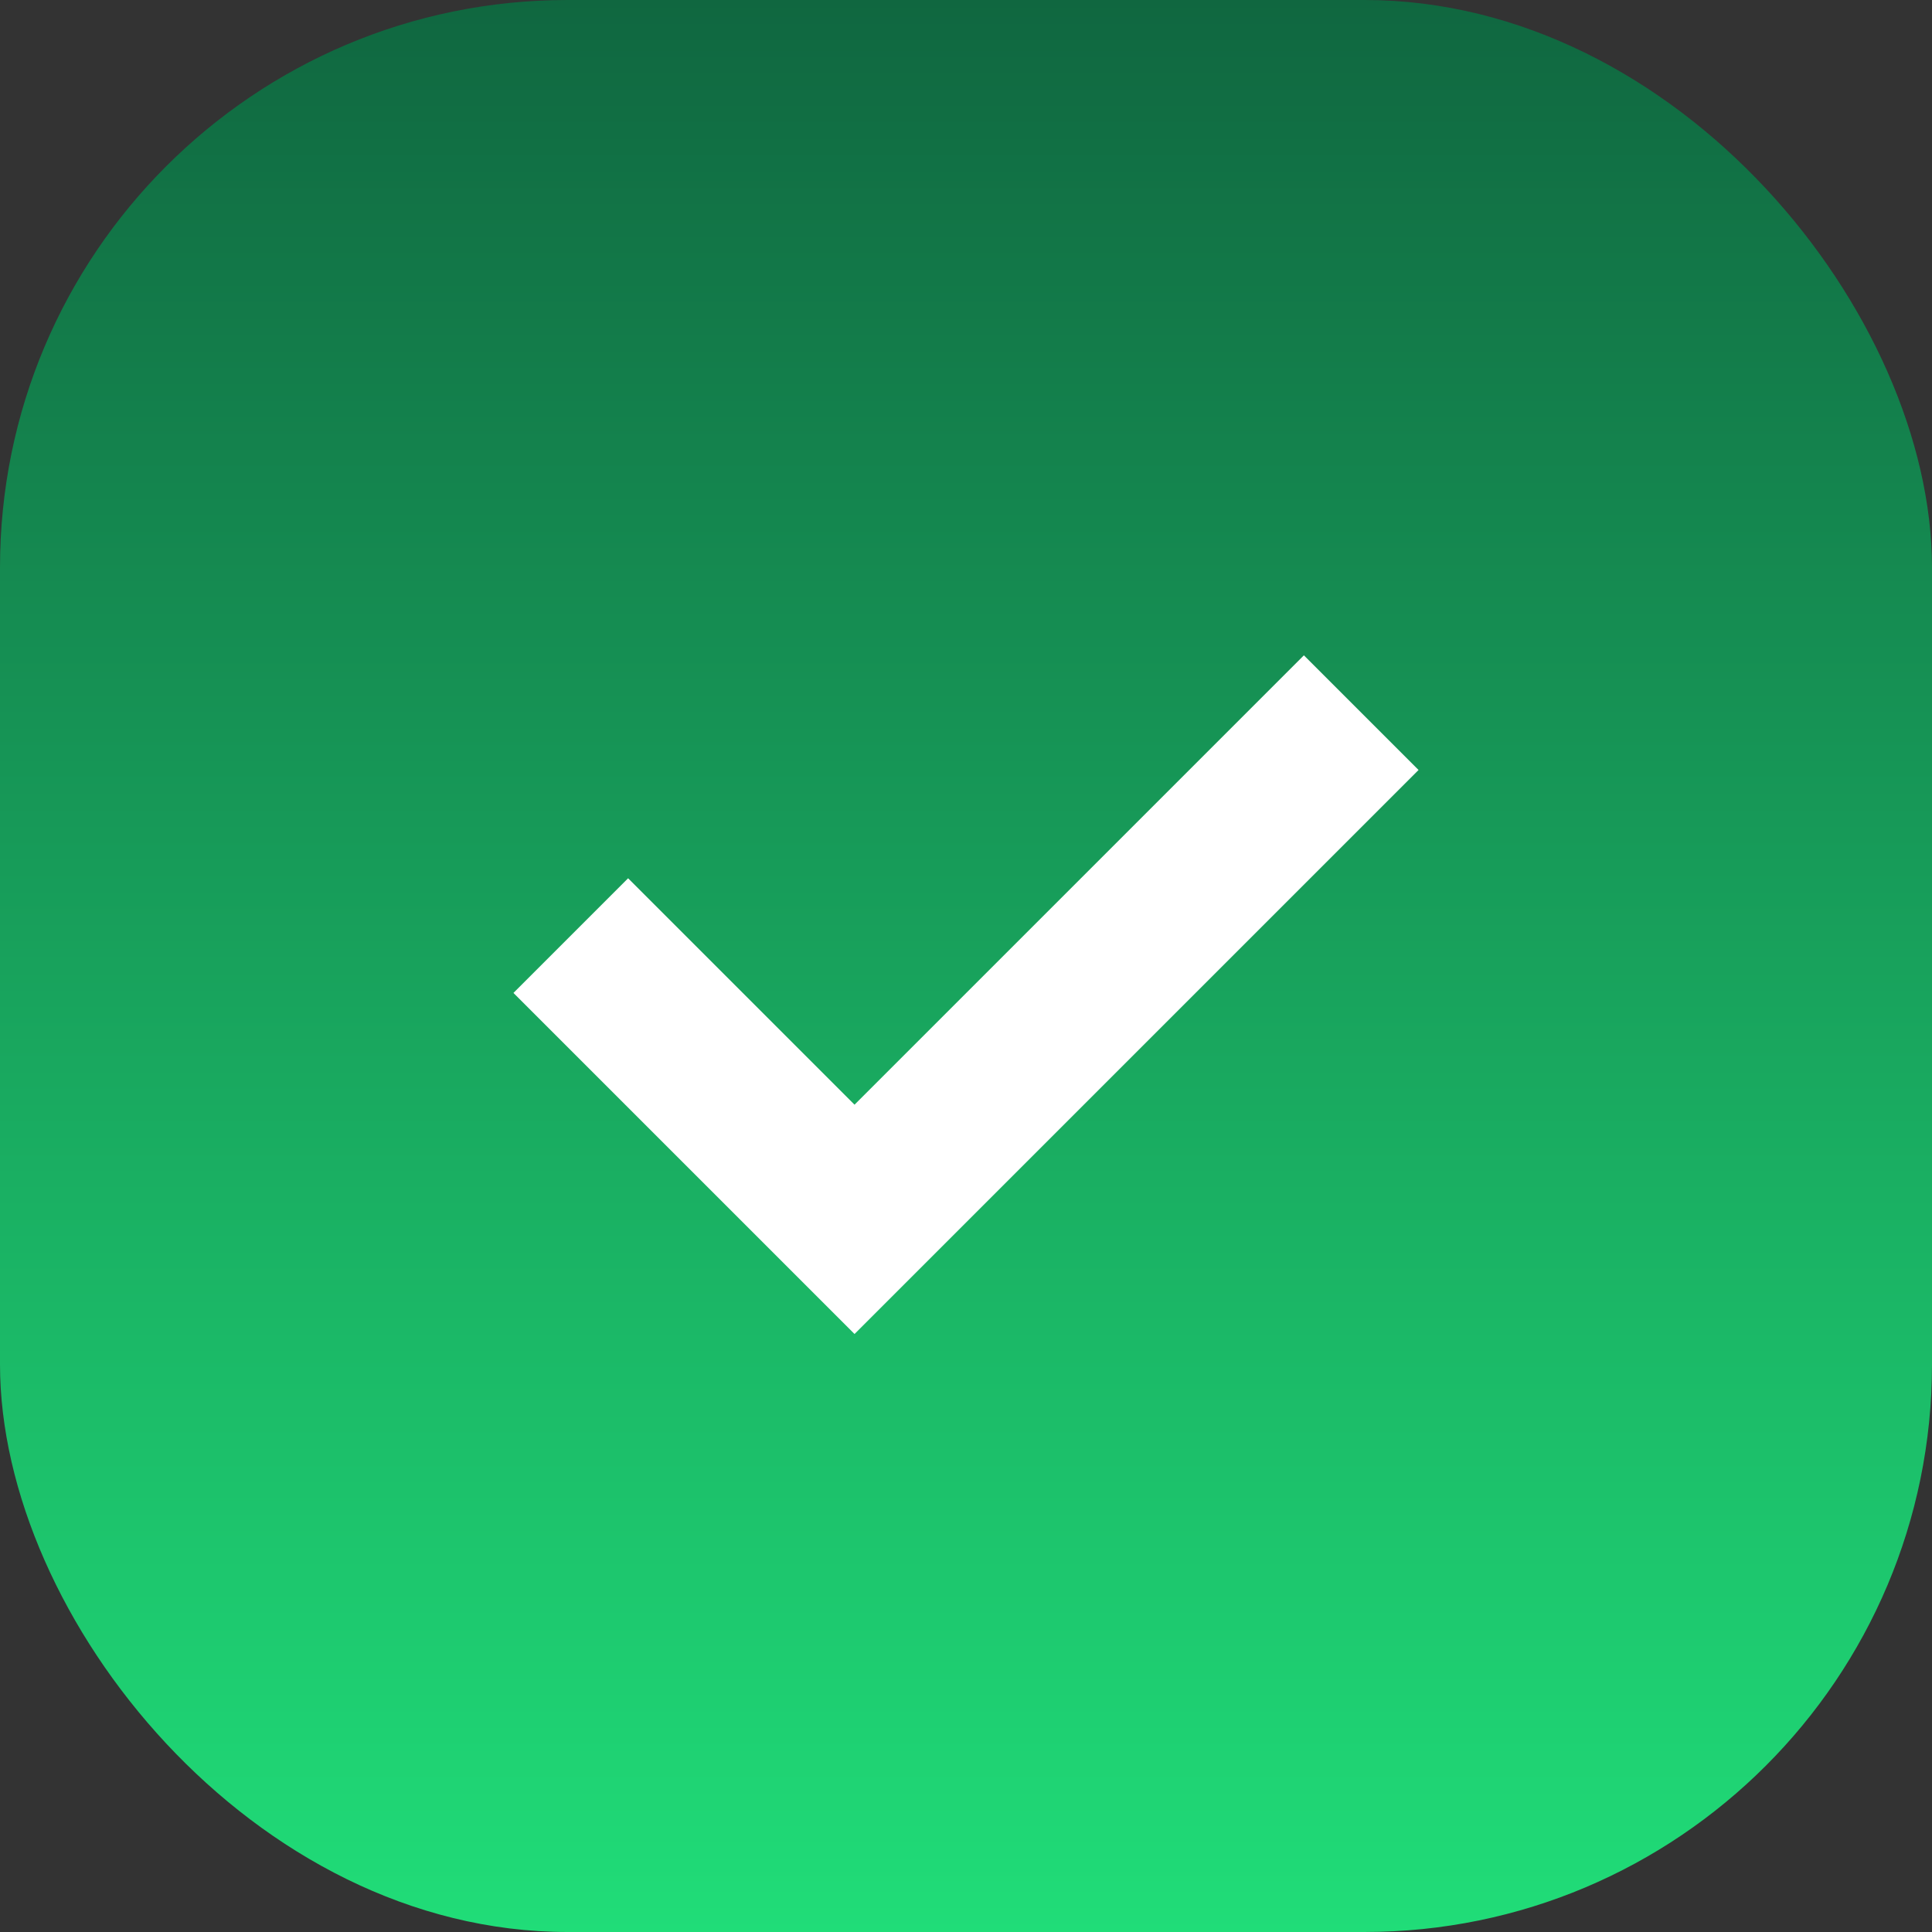
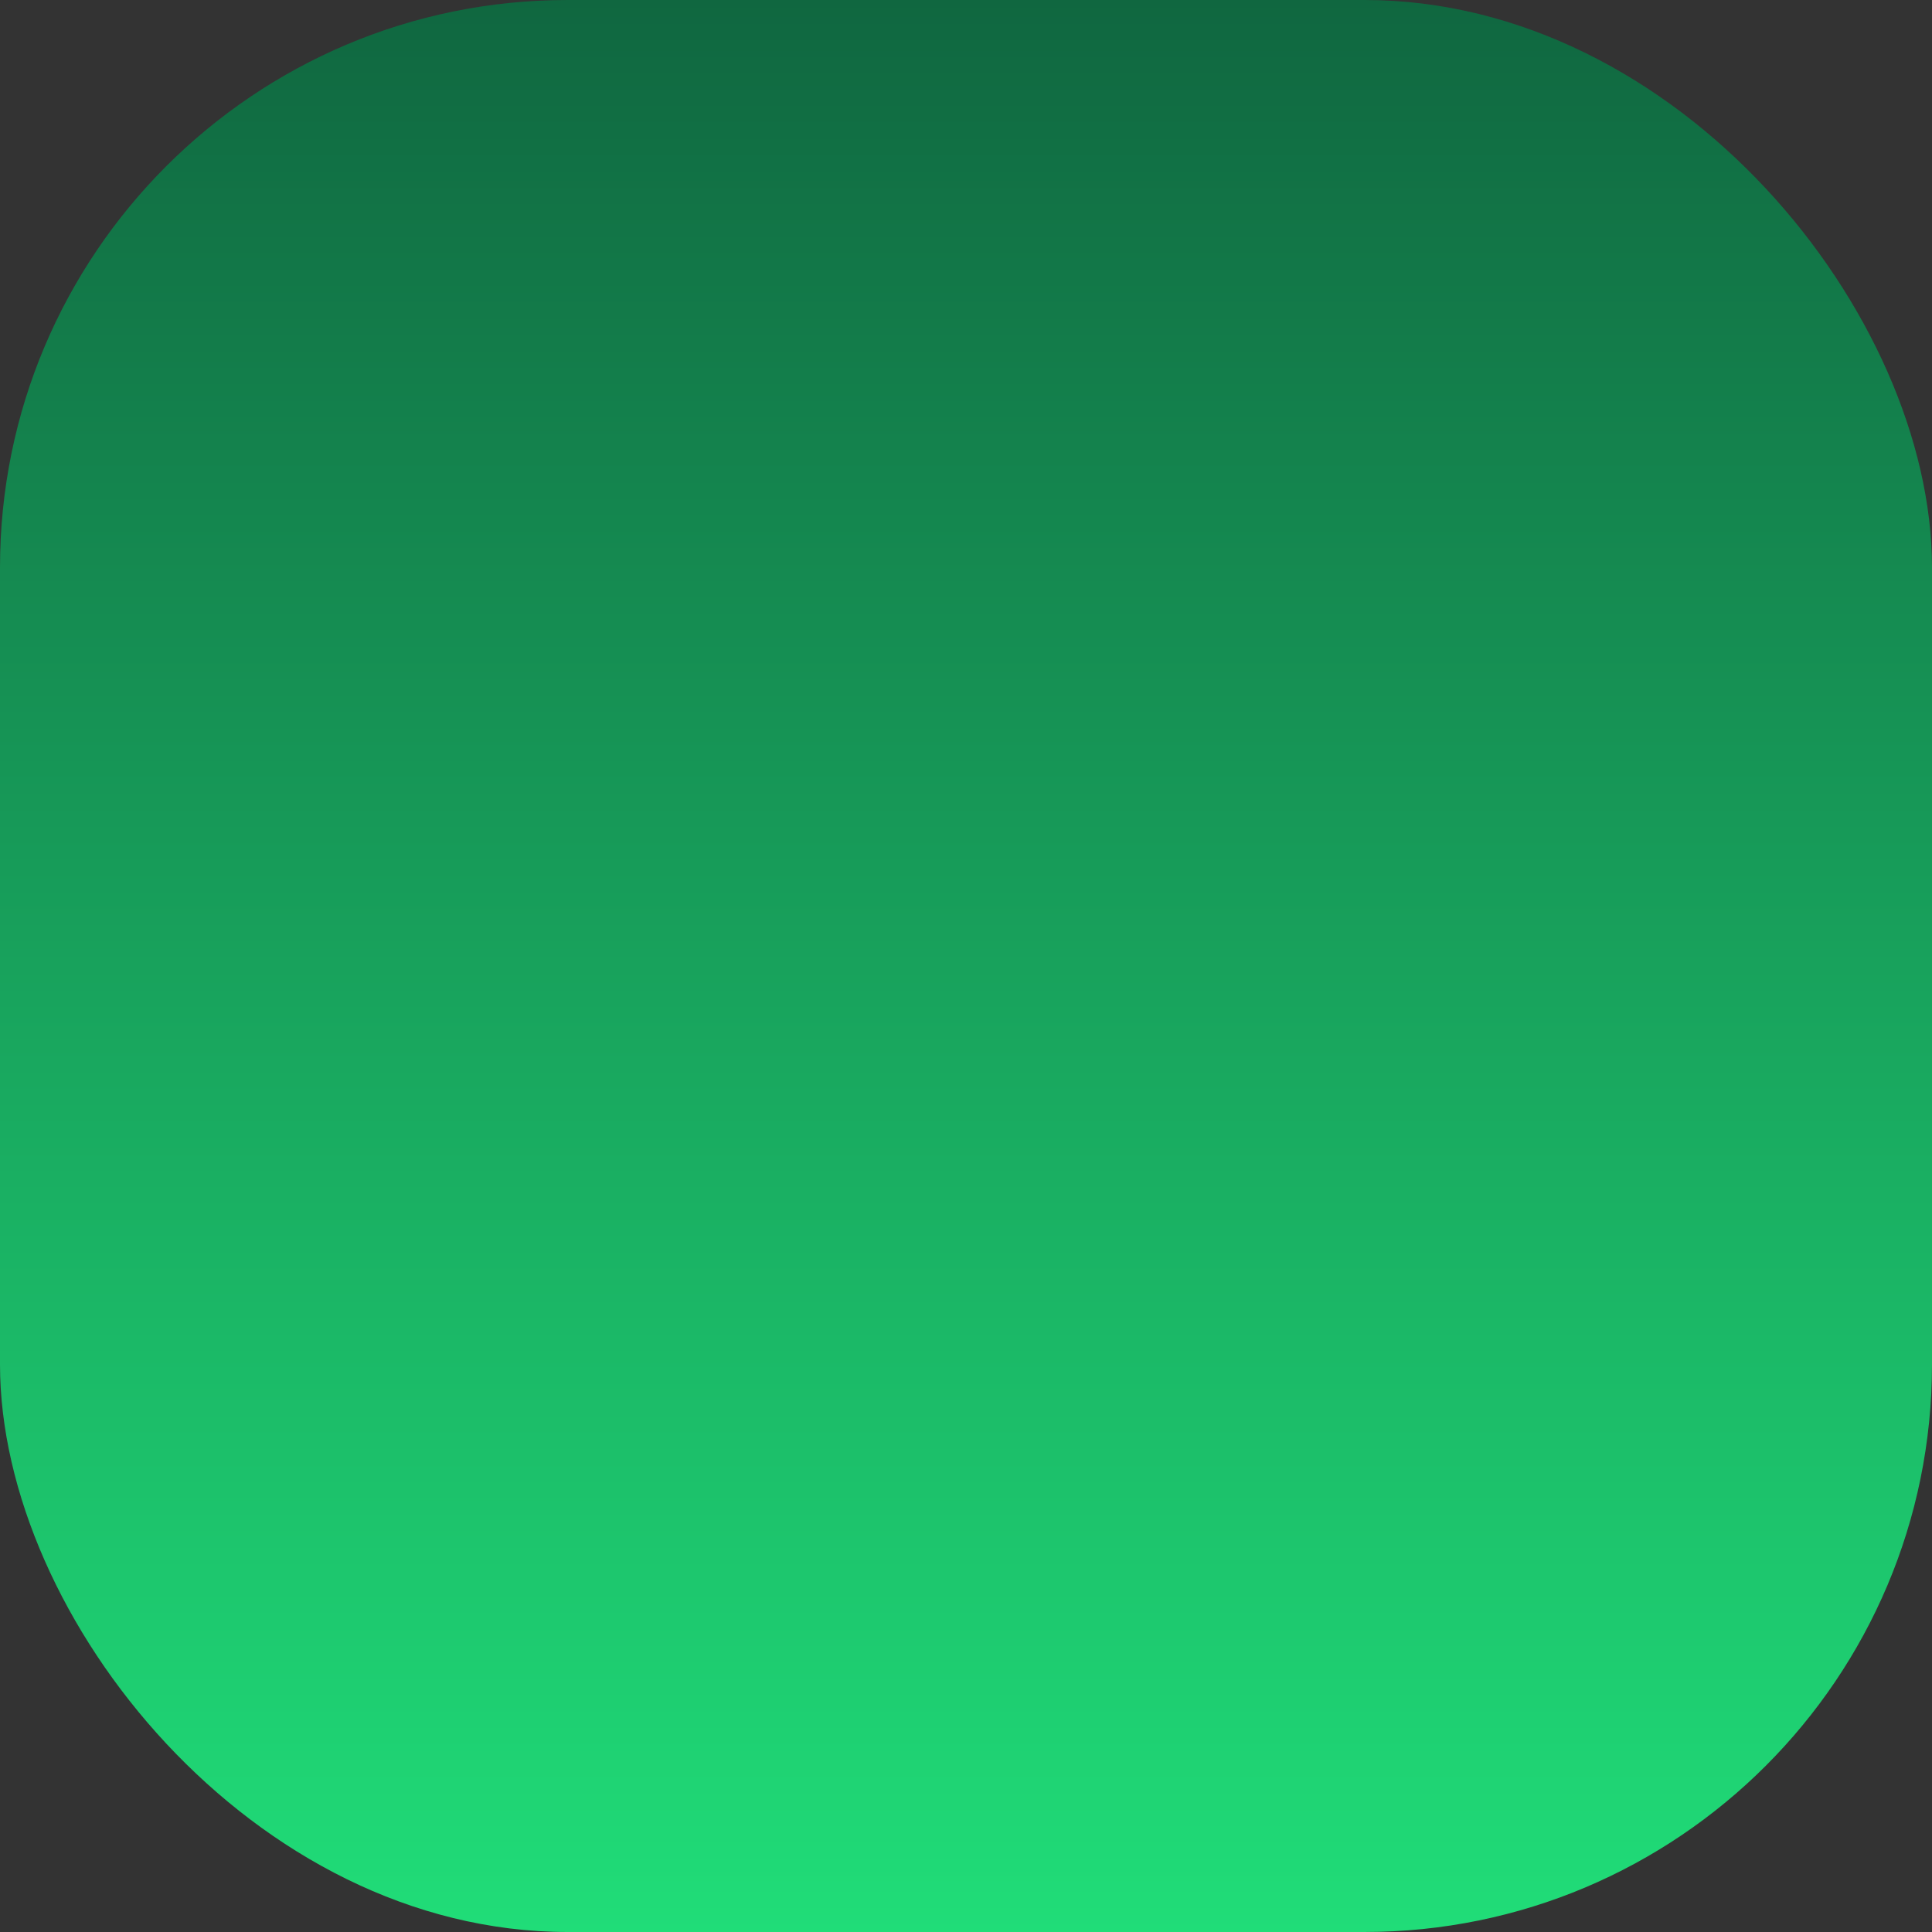
<svg xmlns="http://www.w3.org/2000/svg" width="30" height="30" viewBox="0 0 30 30" fill="none">
  <rect x="0" y="0" width="30" height="30" fill="#333333" stroke="none" />
  <rect width="30" height="30" rx="8.812" fill="url(#paint0_linear_0_1772)" />
-   <path d="M8.863 14.528L13.269 18.934L21.137 11.066" stroke="white" stroke-width="2.518" />
  <defs>
    <linearGradient id="paint0_linear_0_1772" x1="15" y1="0" x2="15" y2="30" gradientUnits="userSpaceOnUse">
      <stop stop-color="#106740" />
      <stop offset="1" stop-color="#20DD78" />
    </linearGradient>
  </defs>
</svg>